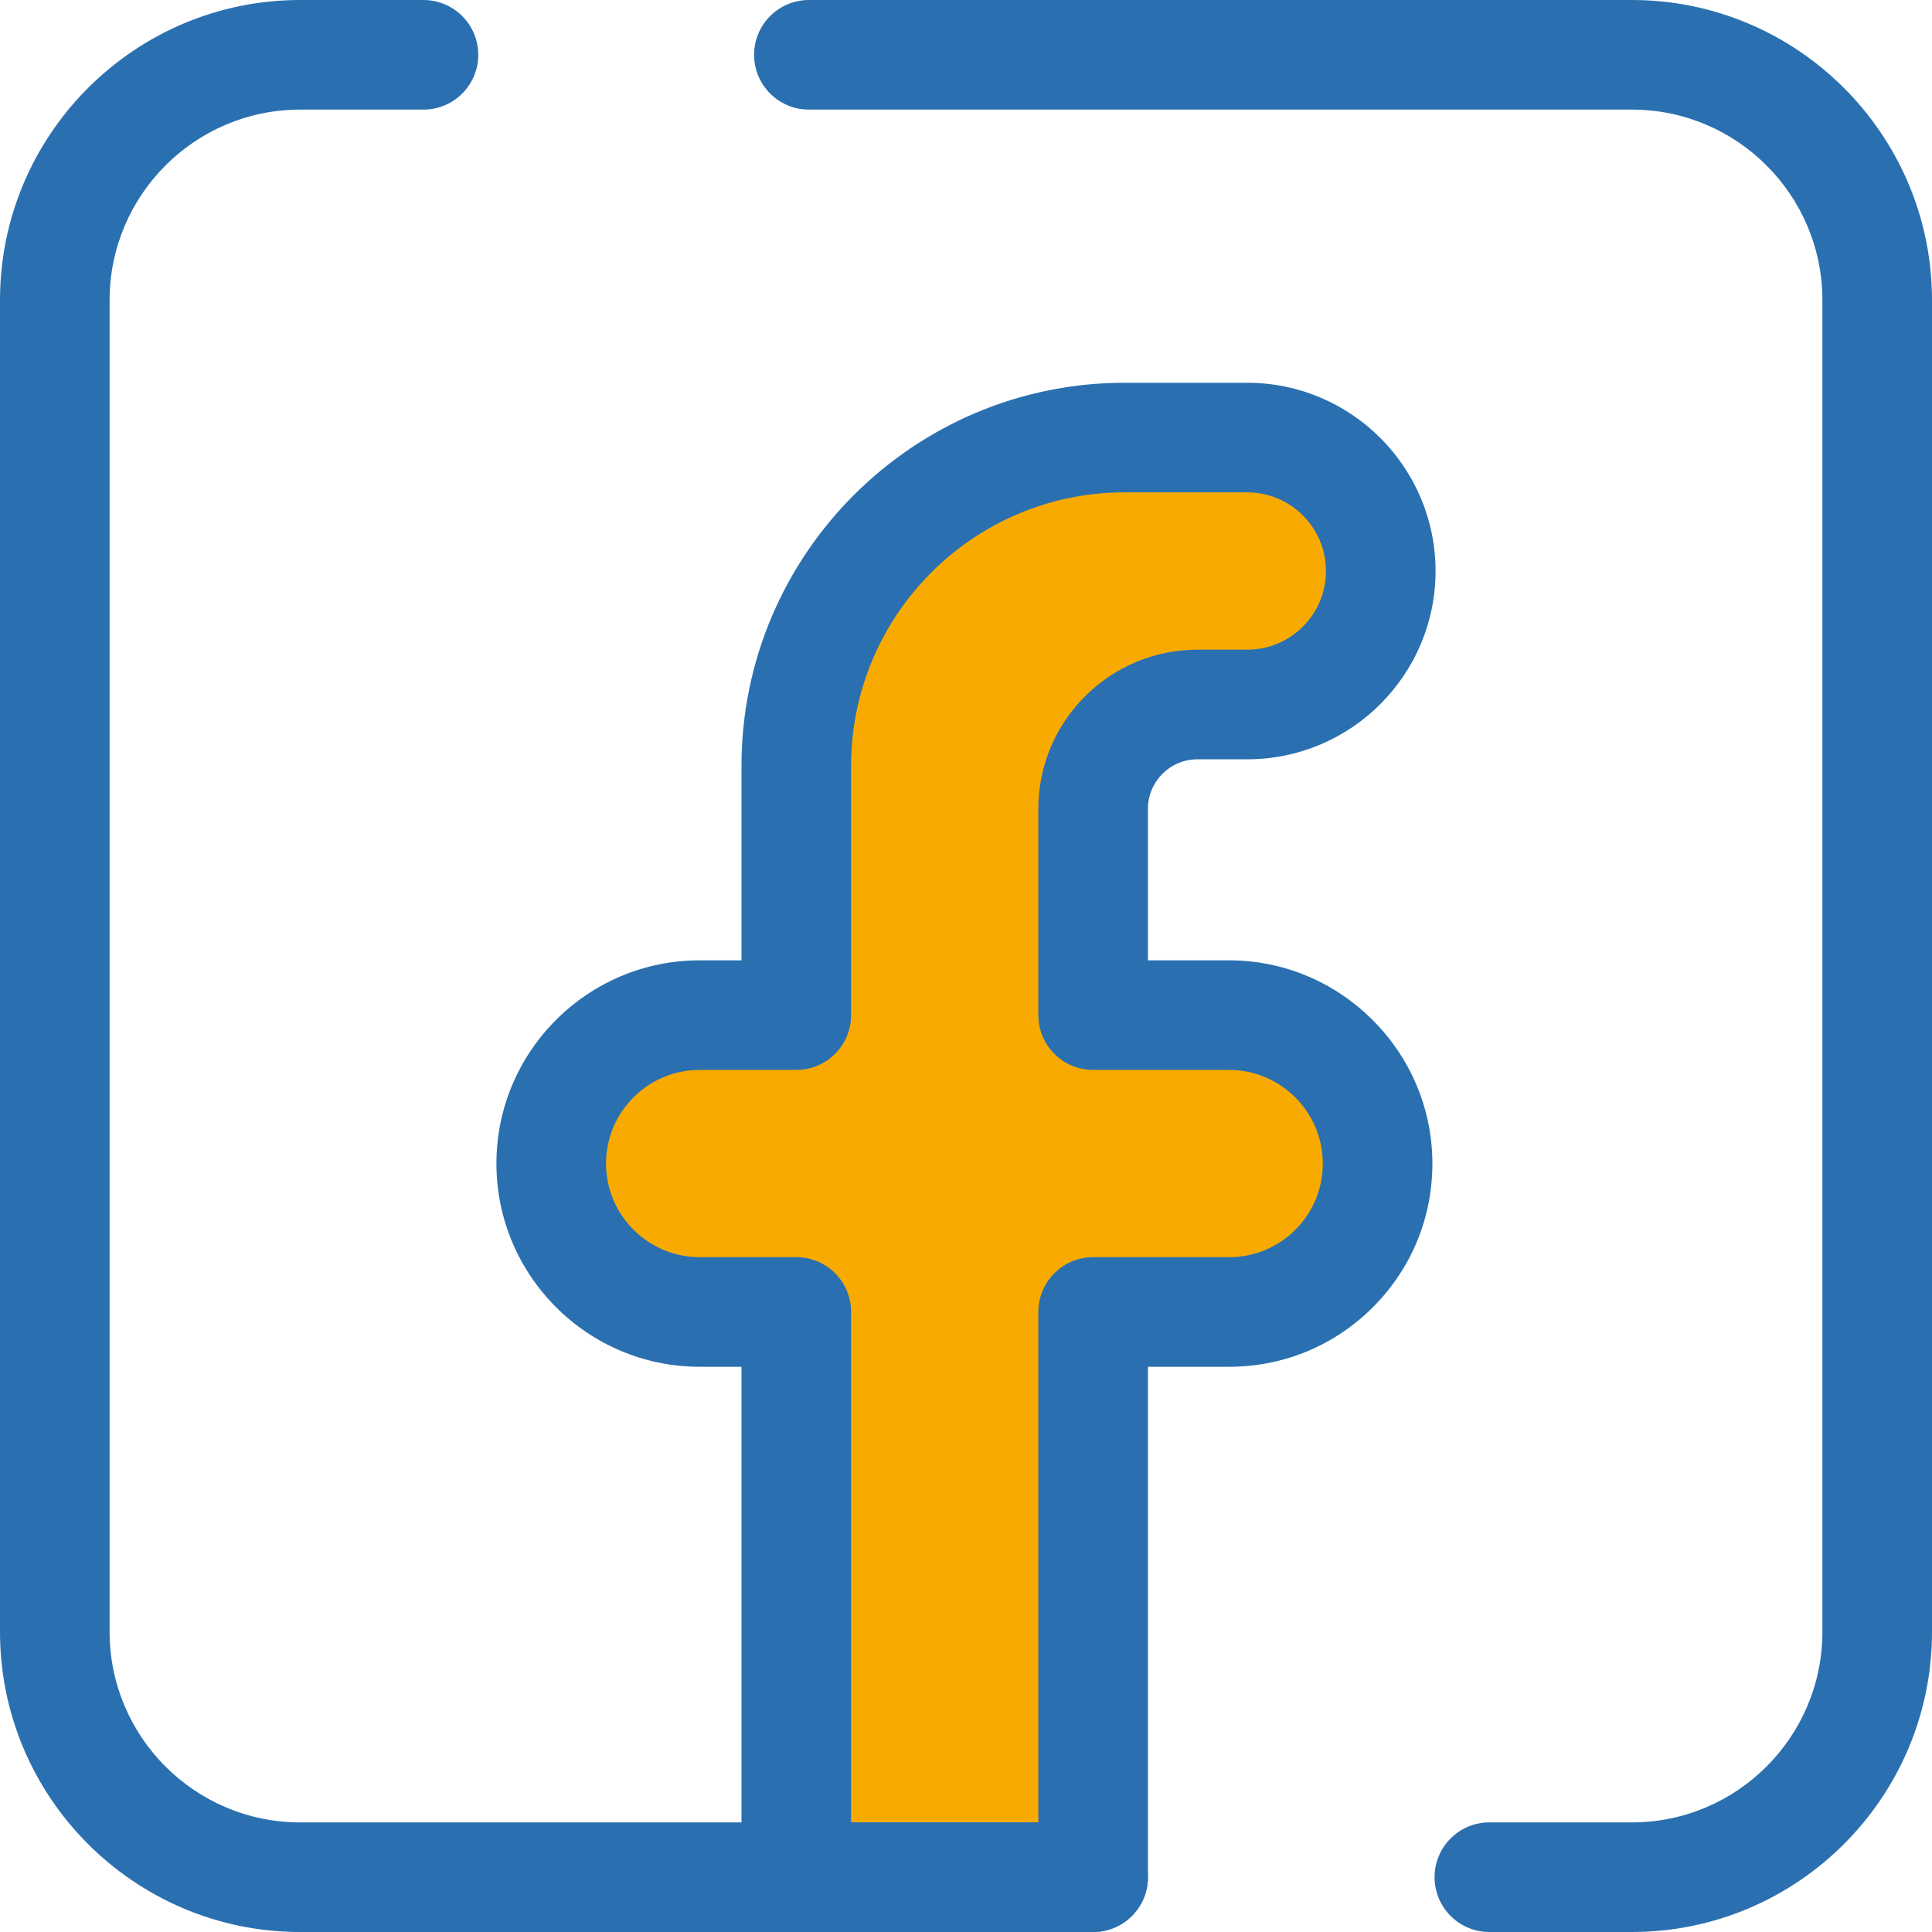
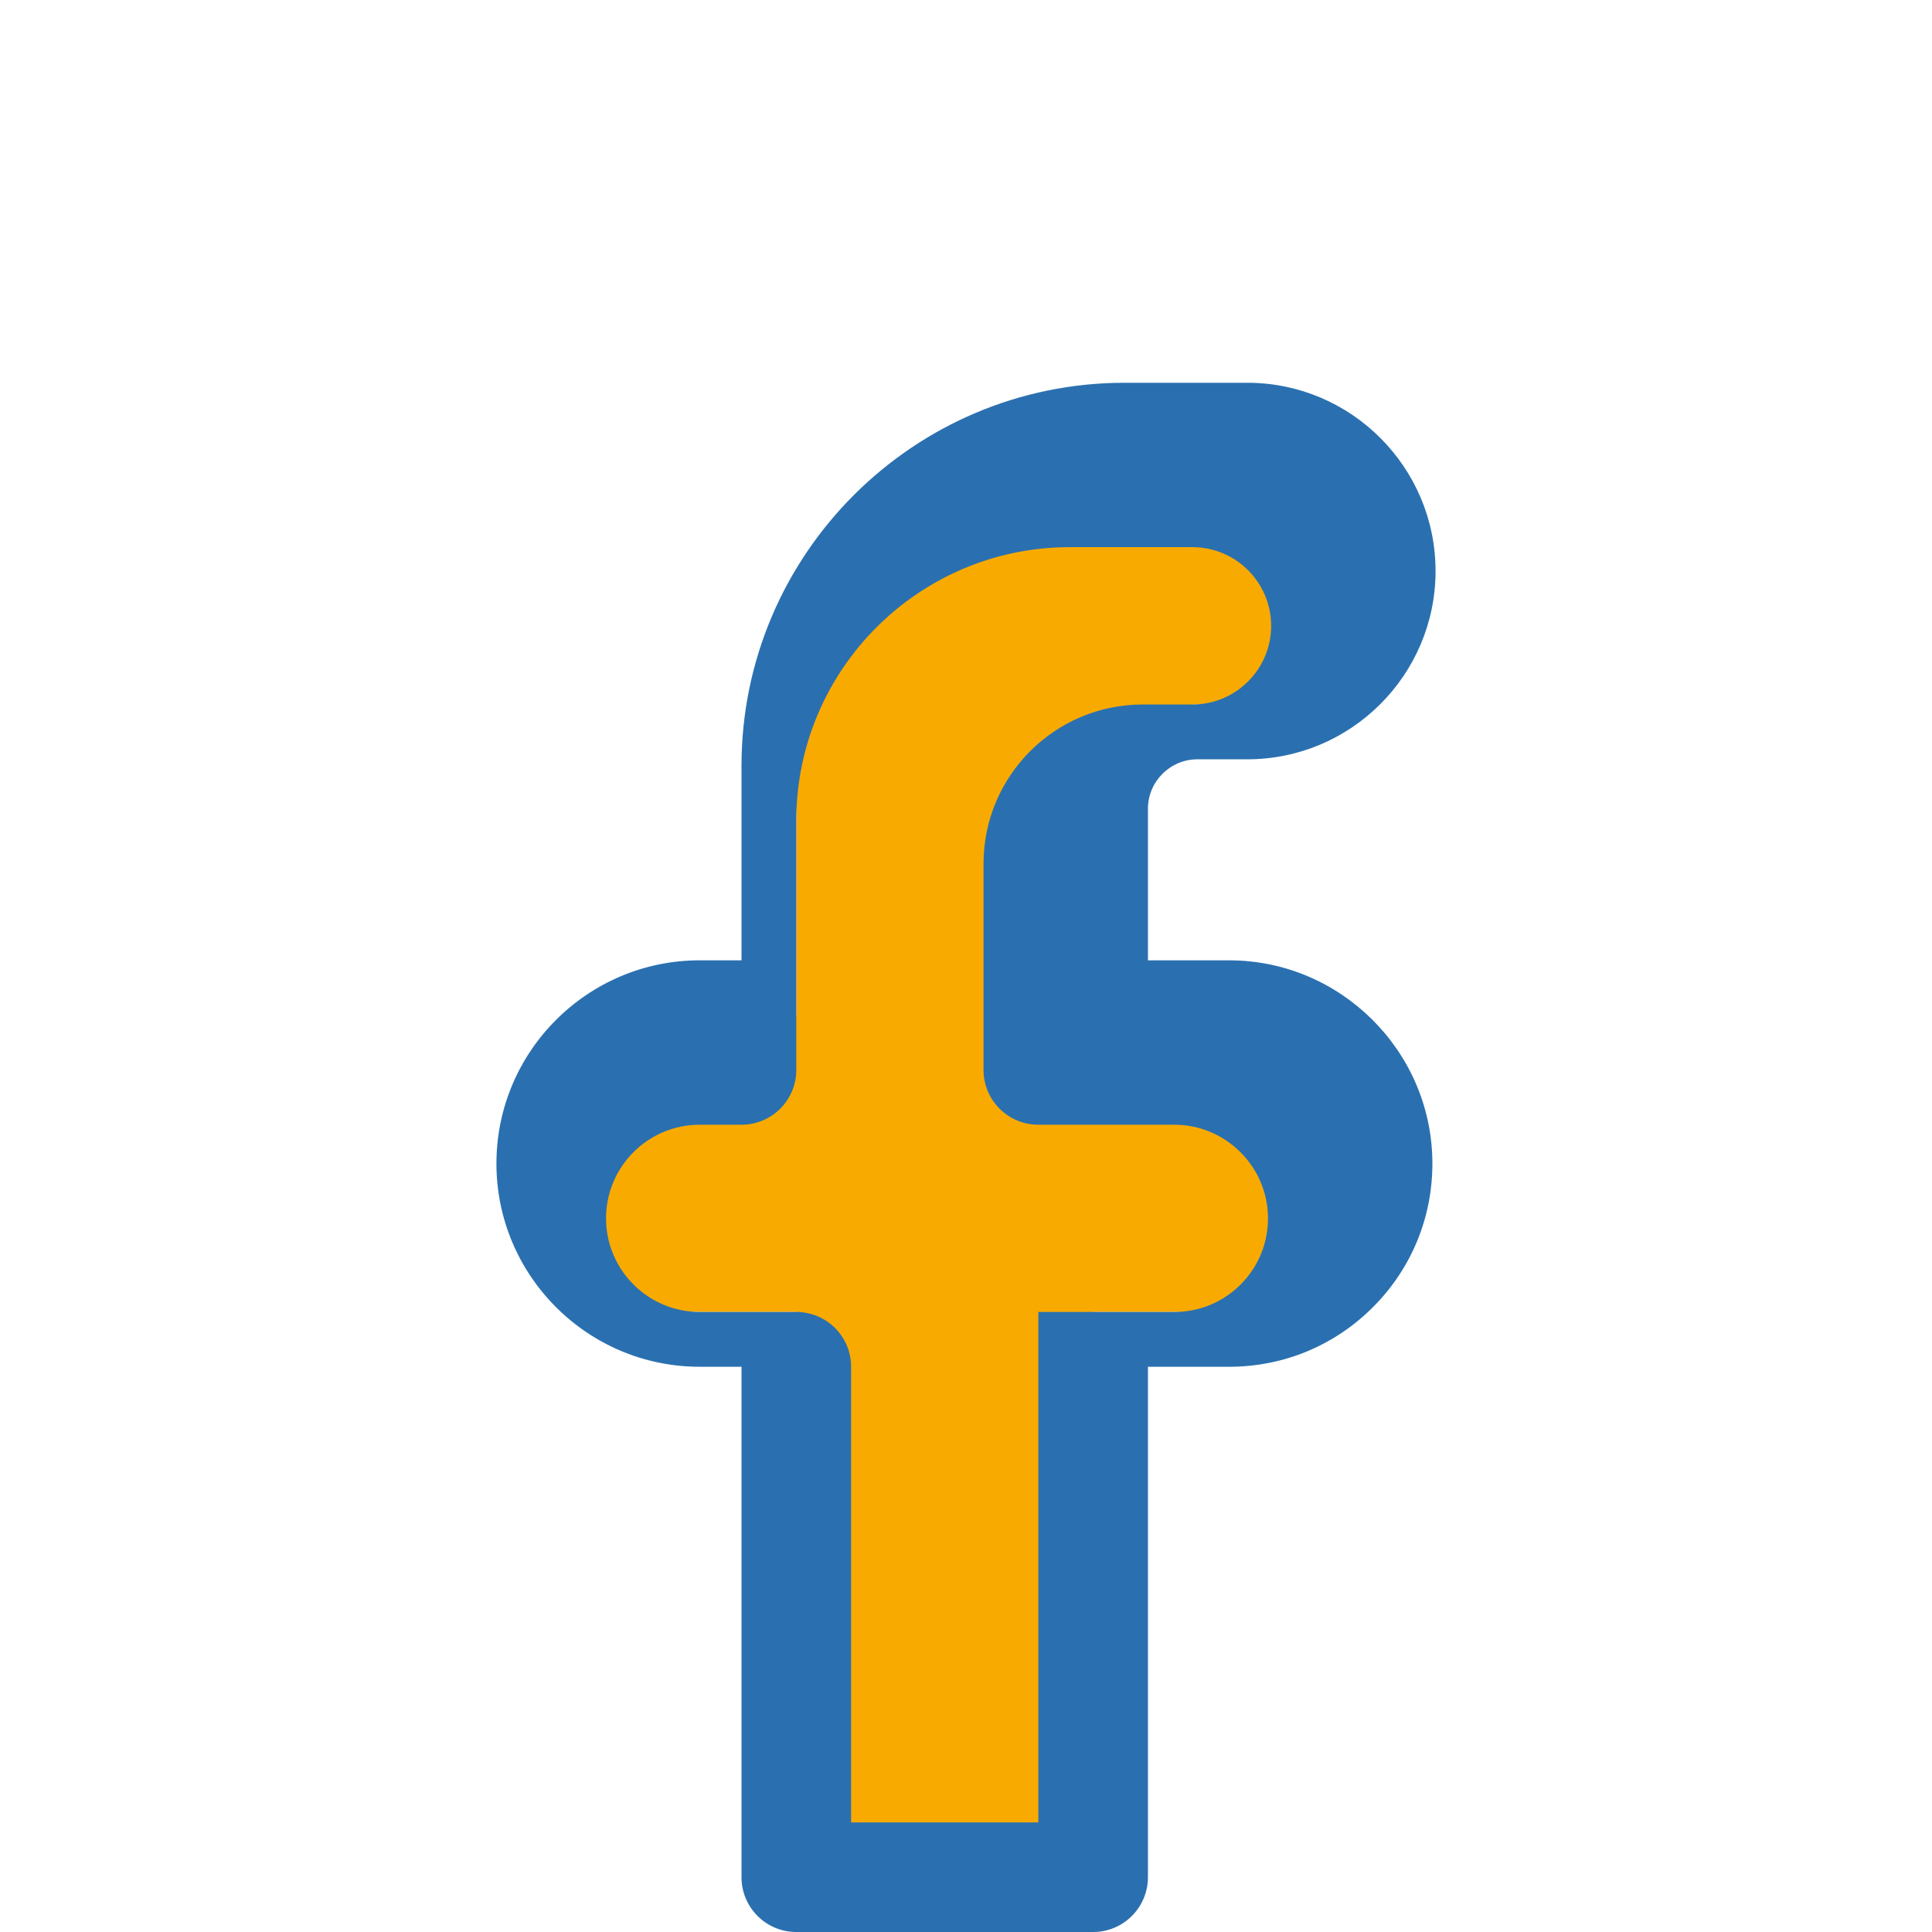
<svg xmlns="http://www.w3.org/2000/svg" width="595.279" height="595.281" viewBox="123.305 0 595.279 595.281">
  <path fill="#F9AA00" d="M547.761 358.062c-.242-25.082-20.644-45.285-45.727-45.285h-41.916v-63.571c0-17.75 14.39-32.139 32.139-32.139h15.357c22.712 0 41.123-18.412 41.123-41.123 0-22.712-18.411-41.124-41.123-41.124h-37.815c-55.858 0-101.14 45.282-101.14 101.142v76.813H338.88c-25.256 0-45.729 20.473-45.729 45.729 0 25.255 20.473 45.729 45.729 45.729h29.779v174.159h91.46V404.235h41.916c25.429 0 45.973-20.745 45.726-46.173z" />
  <g fill="#2A70B0">
-     <path d="M460.118 595.281h-91.461c-9.325 0-16.885-7.561-16.885-16.886V421.122h-12.894c-34.525 0-62.615-28.089-62.615-62.615s28.089-62.616 62.615-62.616h12.894v-59.928c0-65.08 52.946-118.026 118.025-118.026h37.815c31.986 0 58.009 26.022 58.009 58.009 0 31.984-26.022 58.008-58.009 58.008h-15.357c-8.411 0-15.254 6.844-15.254 15.255v46.685h25.03c34.193 0 62.28 27.817 62.613 62.008.163 16.84-6.272 32.703-18.124 44.668-11.851 11.965-27.65 18.554-44.49 18.554h-25.029v157.273c.002 9.323-7.557 16.884-16.883 16.884zm-74.573-33.771h57.688V404.235c0-9.325 7.56-16.886 16.886-16.886h41.916c7.757 0 15.036-3.035 20.494-8.548 5.459-5.511 8.425-12.819 8.348-20.576-.152-15.751-13.092-28.565-28.843-28.565h-41.916c-9.326 0-16.886-7.56-16.886-16.885v-63.571c0-27.032 21.992-49.024 49.024-49.024h15.357c13.365 0 24.238-10.872 24.238-24.238 0-13.364-10.872-24.237-24.238-24.237h-37.815c-46.458 0-84.255 37.797-84.255 84.255v76.813c0 9.326-7.56 16.886-16.885 16.886H338.88c-15.904 0-28.844 12.938-28.844 28.846 0 15.903 12.939 28.843 28.844 28.843h29.779c9.325 0 16.885 7.56 16.885 16.885l.001 157.277z" />
-     <path d="M626.112 595.281h-43.909c-9.325 0-16.885-7.561-16.885-16.886s7.56-16.886 16.885-16.886h43.909c32.367 0 58.702-26.334 58.702-58.702V92.473c0-32.367-26.334-58.703-58.702-58.703H372.54c-9.326 0-16.886-7.56-16.886-16.885C355.655 7.559 363.214 0 372.54 0h253.571c50.99 0 92.473 41.482 92.473 92.474v410.334c0 50.991-41.482 92.473-92.472 92.473zM460.118 595.281h-244.34c-50.99 0-92.473-41.482-92.473-92.474V92.473C123.305 41.482 164.787 0 215.778 0h38c9.326 0 16.886 7.56 16.886 16.886 0 9.325-7.56 16.885-16.886 16.885h-38c-32.367 0-58.702 26.335-58.702 58.703v410.334c0 32.367 26.334 58.702 58.702 58.702h244.341c9.325 0 16.885 7.561 16.885 16.886s-7.56 16.885-16.886 16.885z" />
+     <path d="M460.118 595.281h-91.461c-9.325 0-16.885-7.561-16.885-16.886V421.122h-12.894c-34.525 0-62.615-28.089-62.615-62.615s28.089-62.616 62.615-62.616h12.894v-59.928c0-65.08 52.946-118.026 118.025-118.026h37.815c31.986 0 58.009 26.022 58.009 58.009 0 31.984-26.022 58.008-58.009 58.008h-15.357c-8.411 0-15.254 6.844-15.254 15.255v46.685h25.03c34.193 0 62.28 27.817 62.613 62.008.163 16.84-6.272 32.703-18.124 44.668-11.851 11.965-27.65 18.554-44.49 18.554h-25.029v157.273c.002 9.323-7.557 16.884-16.883 16.884zm-74.573-33.771h57.688V404.235h41.916c7.757 0 15.036-3.035 20.494-8.548 5.459-5.511 8.425-12.819 8.348-20.576-.152-15.751-13.092-28.565-28.843-28.565h-41.916c-9.326 0-16.886-7.56-16.886-16.885v-63.571c0-27.032 21.992-49.024 49.024-49.024h15.357c13.365 0 24.238-10.872 24.238-24.238 0-13.364-10.872-24.237-24.238-24.237h-37.815c-46.458 0-84.255 37.797-84.255 84.255v76.813c0 9.326-7.56 16.886-16.885 16.886H338.88c-15.904 0-28.844 12.938-28.844 28.846 0 15.903 12.939 28.843 28.844 28.843h29.779c9.325 0 16.885 7.56 16.885 16.885l.001 157.277z" />
  </g>
</svg>